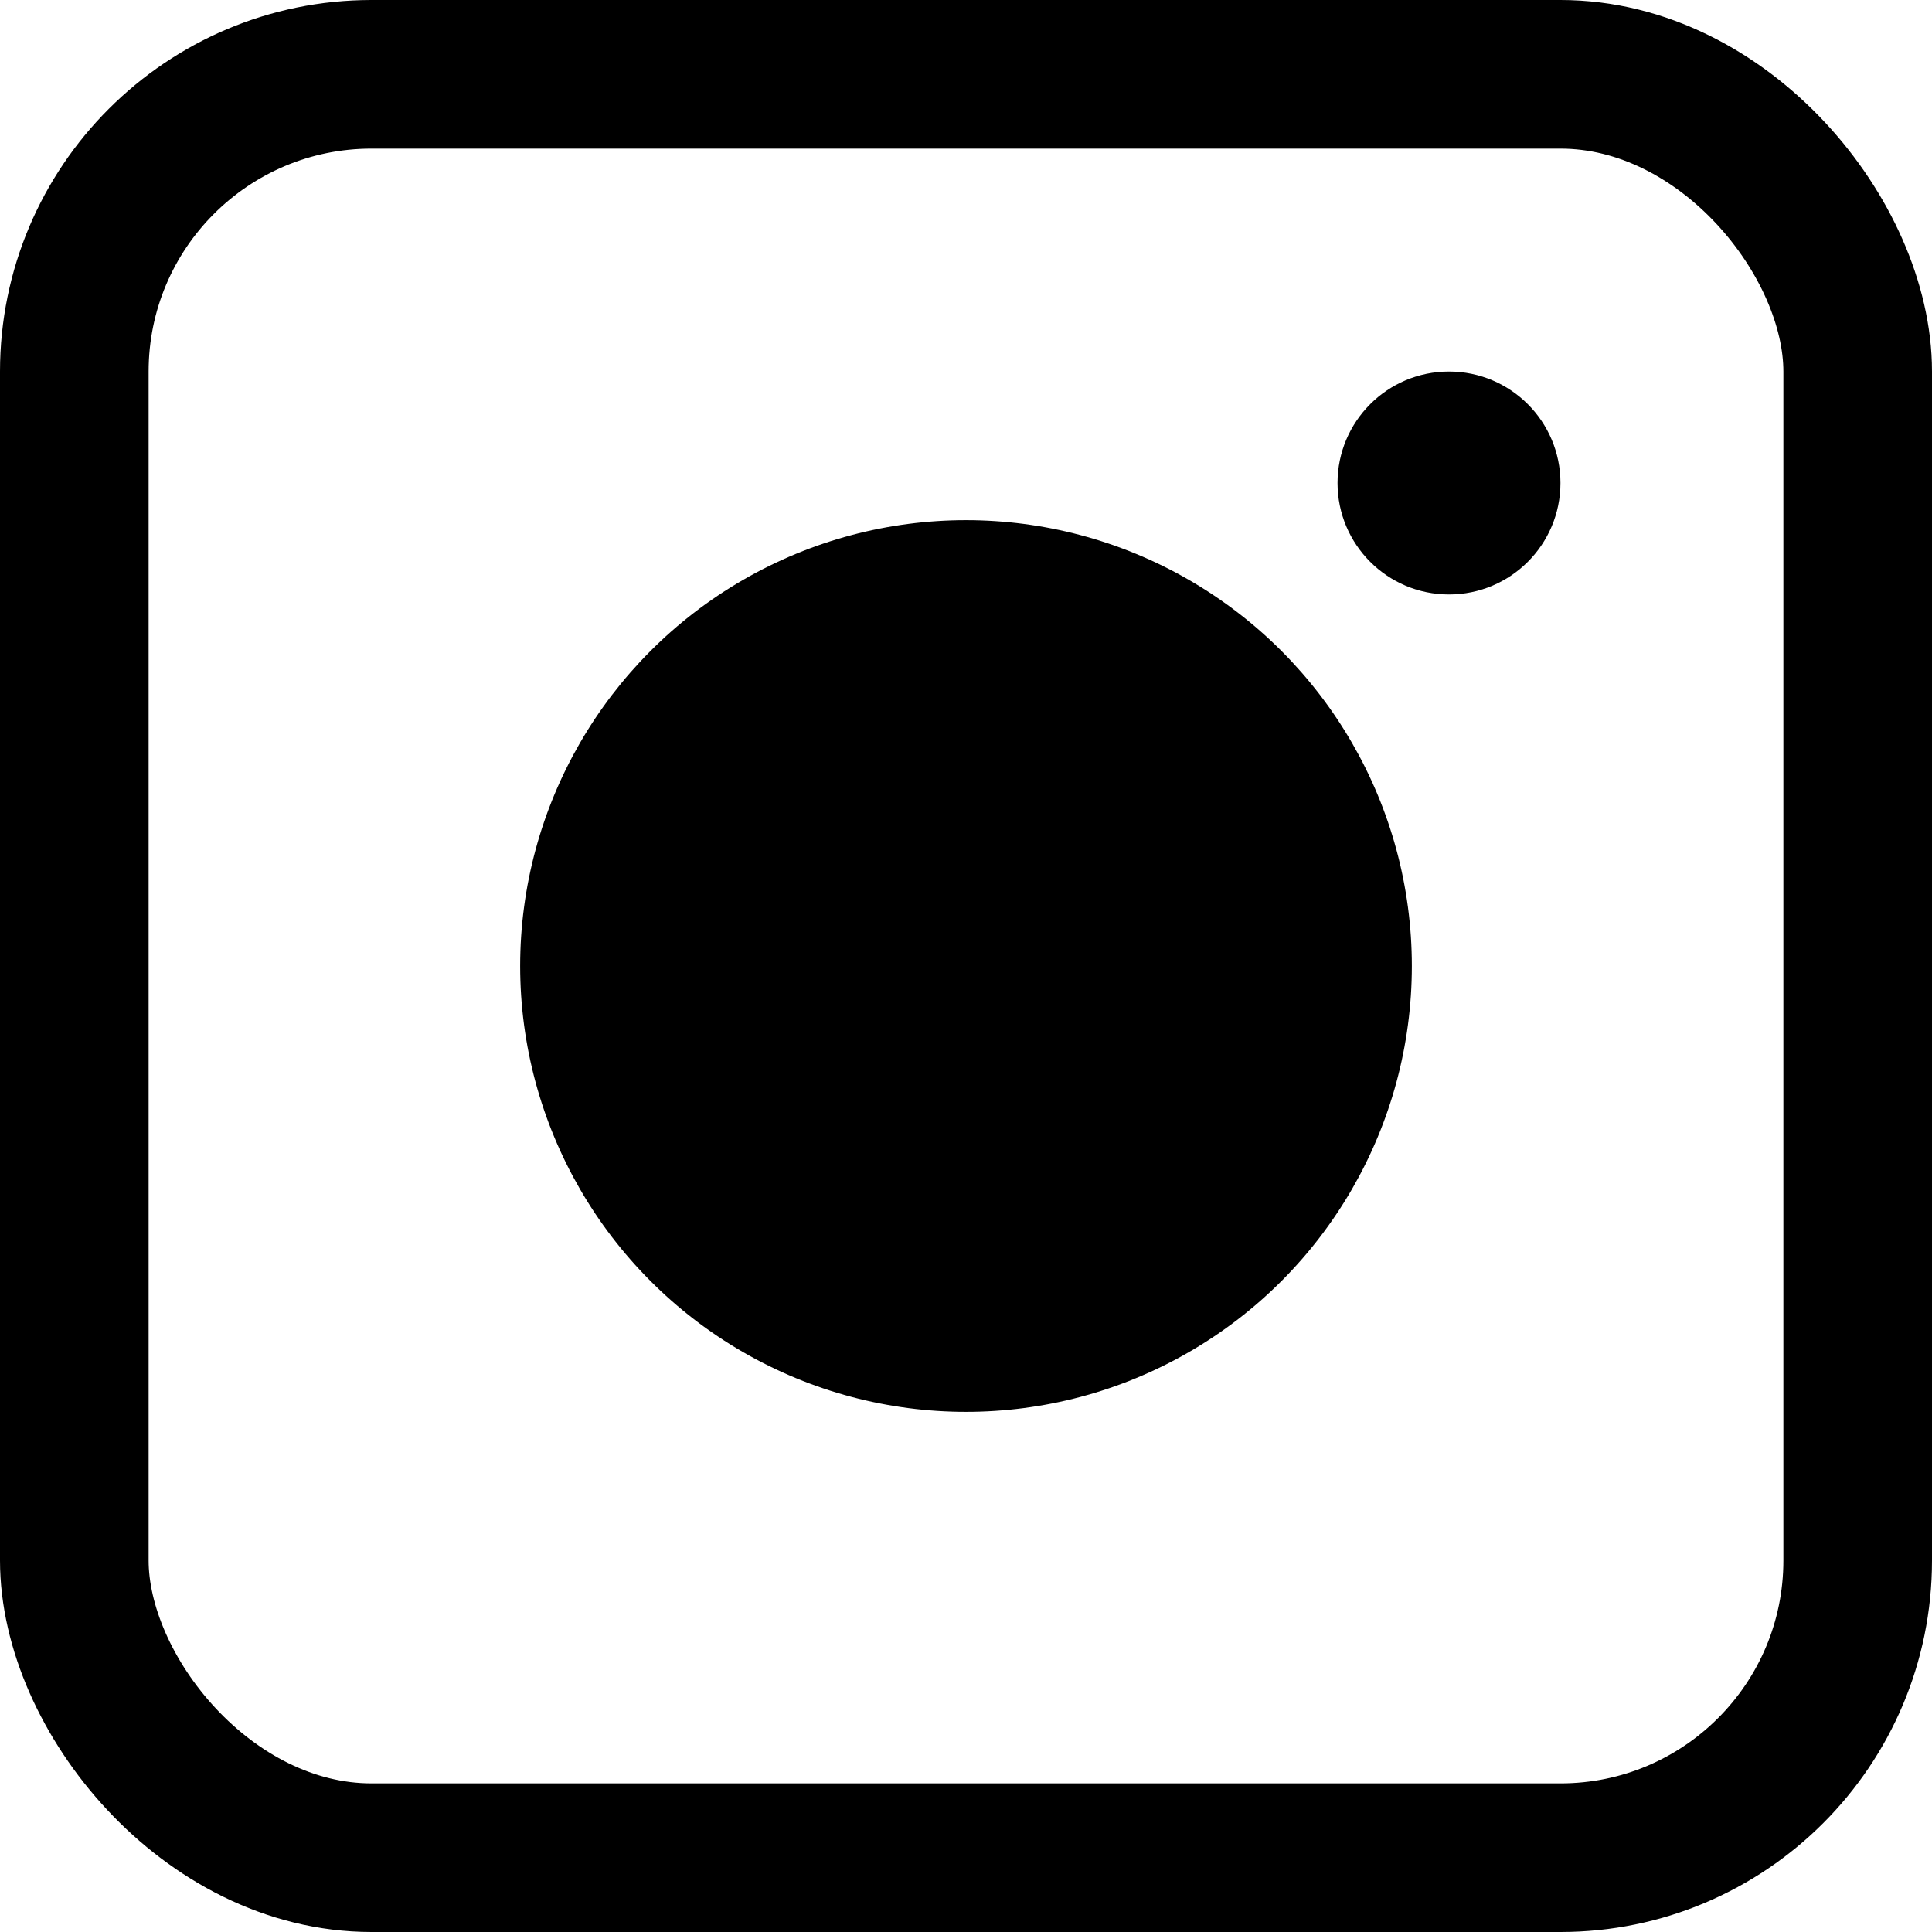
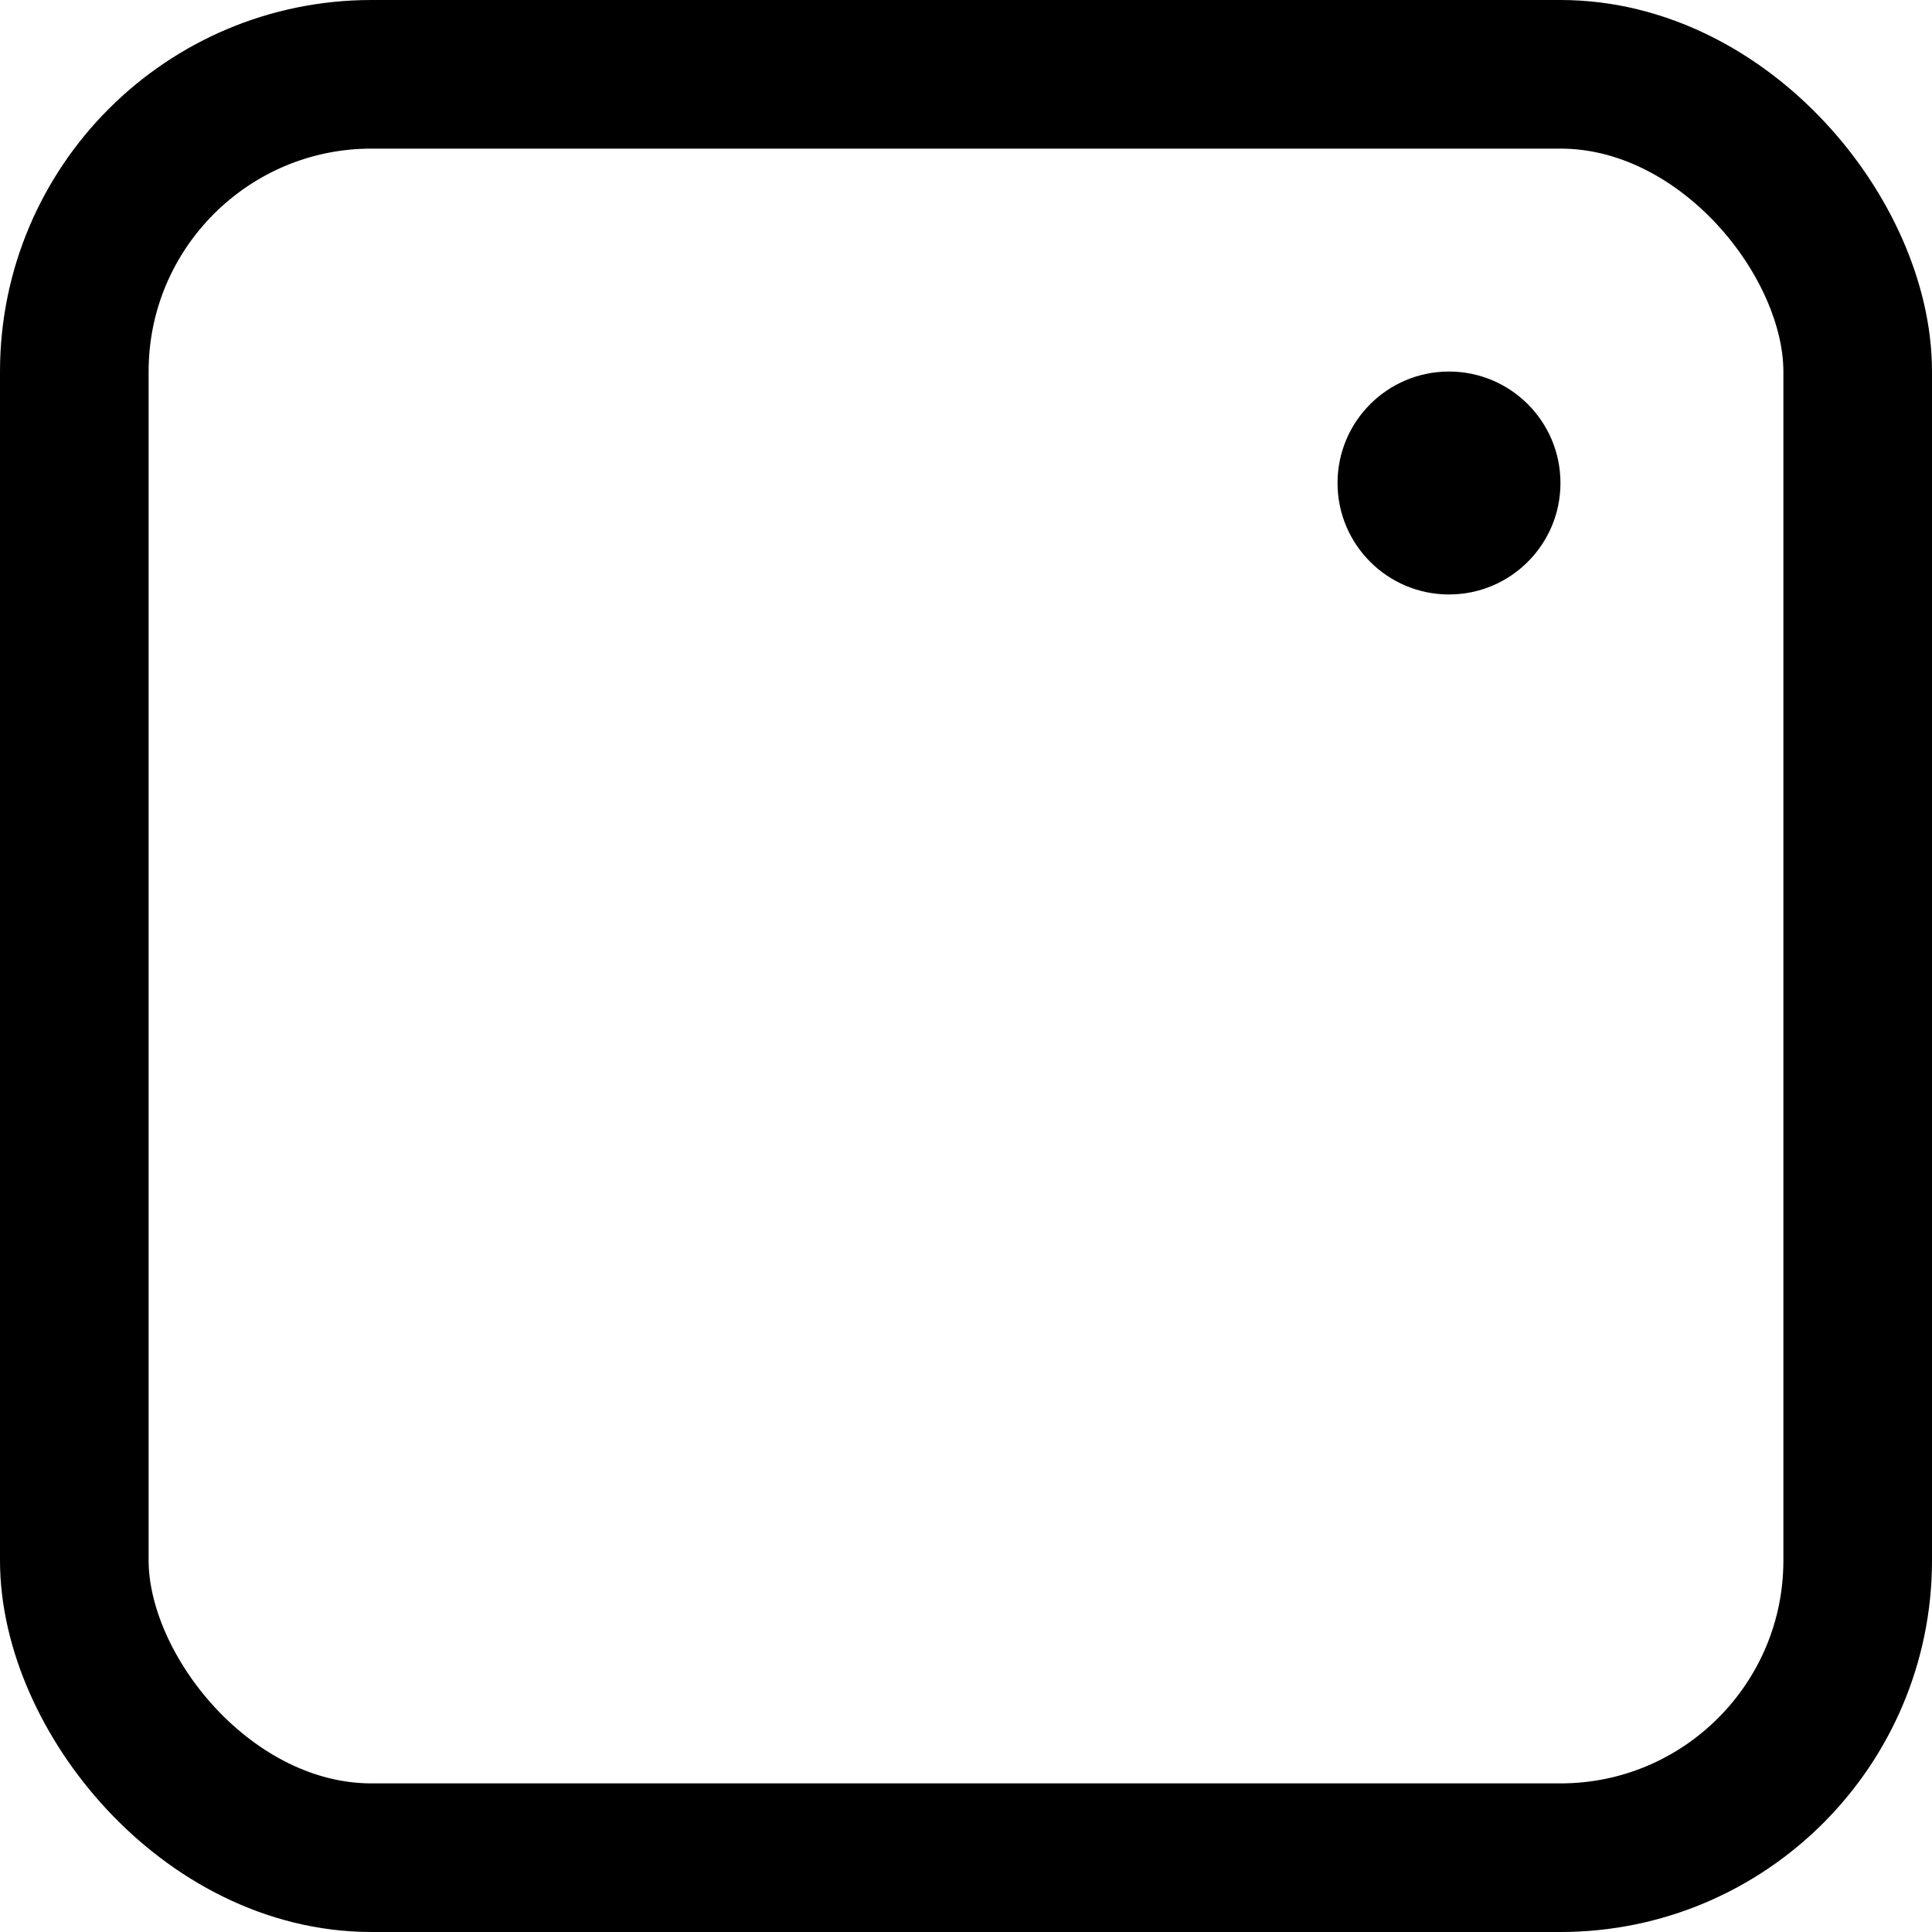
<svg xmlns="http://www.w3.org/2000/svg" width="26" height="26" viewBox="0 0 26 26" fill="none">
  <rect x="1" y="1" width="24" height="24" rx="4" stroke="black" stroke-width="2" />
-   <circle cx="13" cy="13" r="6" fill="black" />
  <circle cx="1.5" cy="1.5" r="1.5" transform="matrix(1 0 0 -1 18 8)" fill="black" />
</svg>